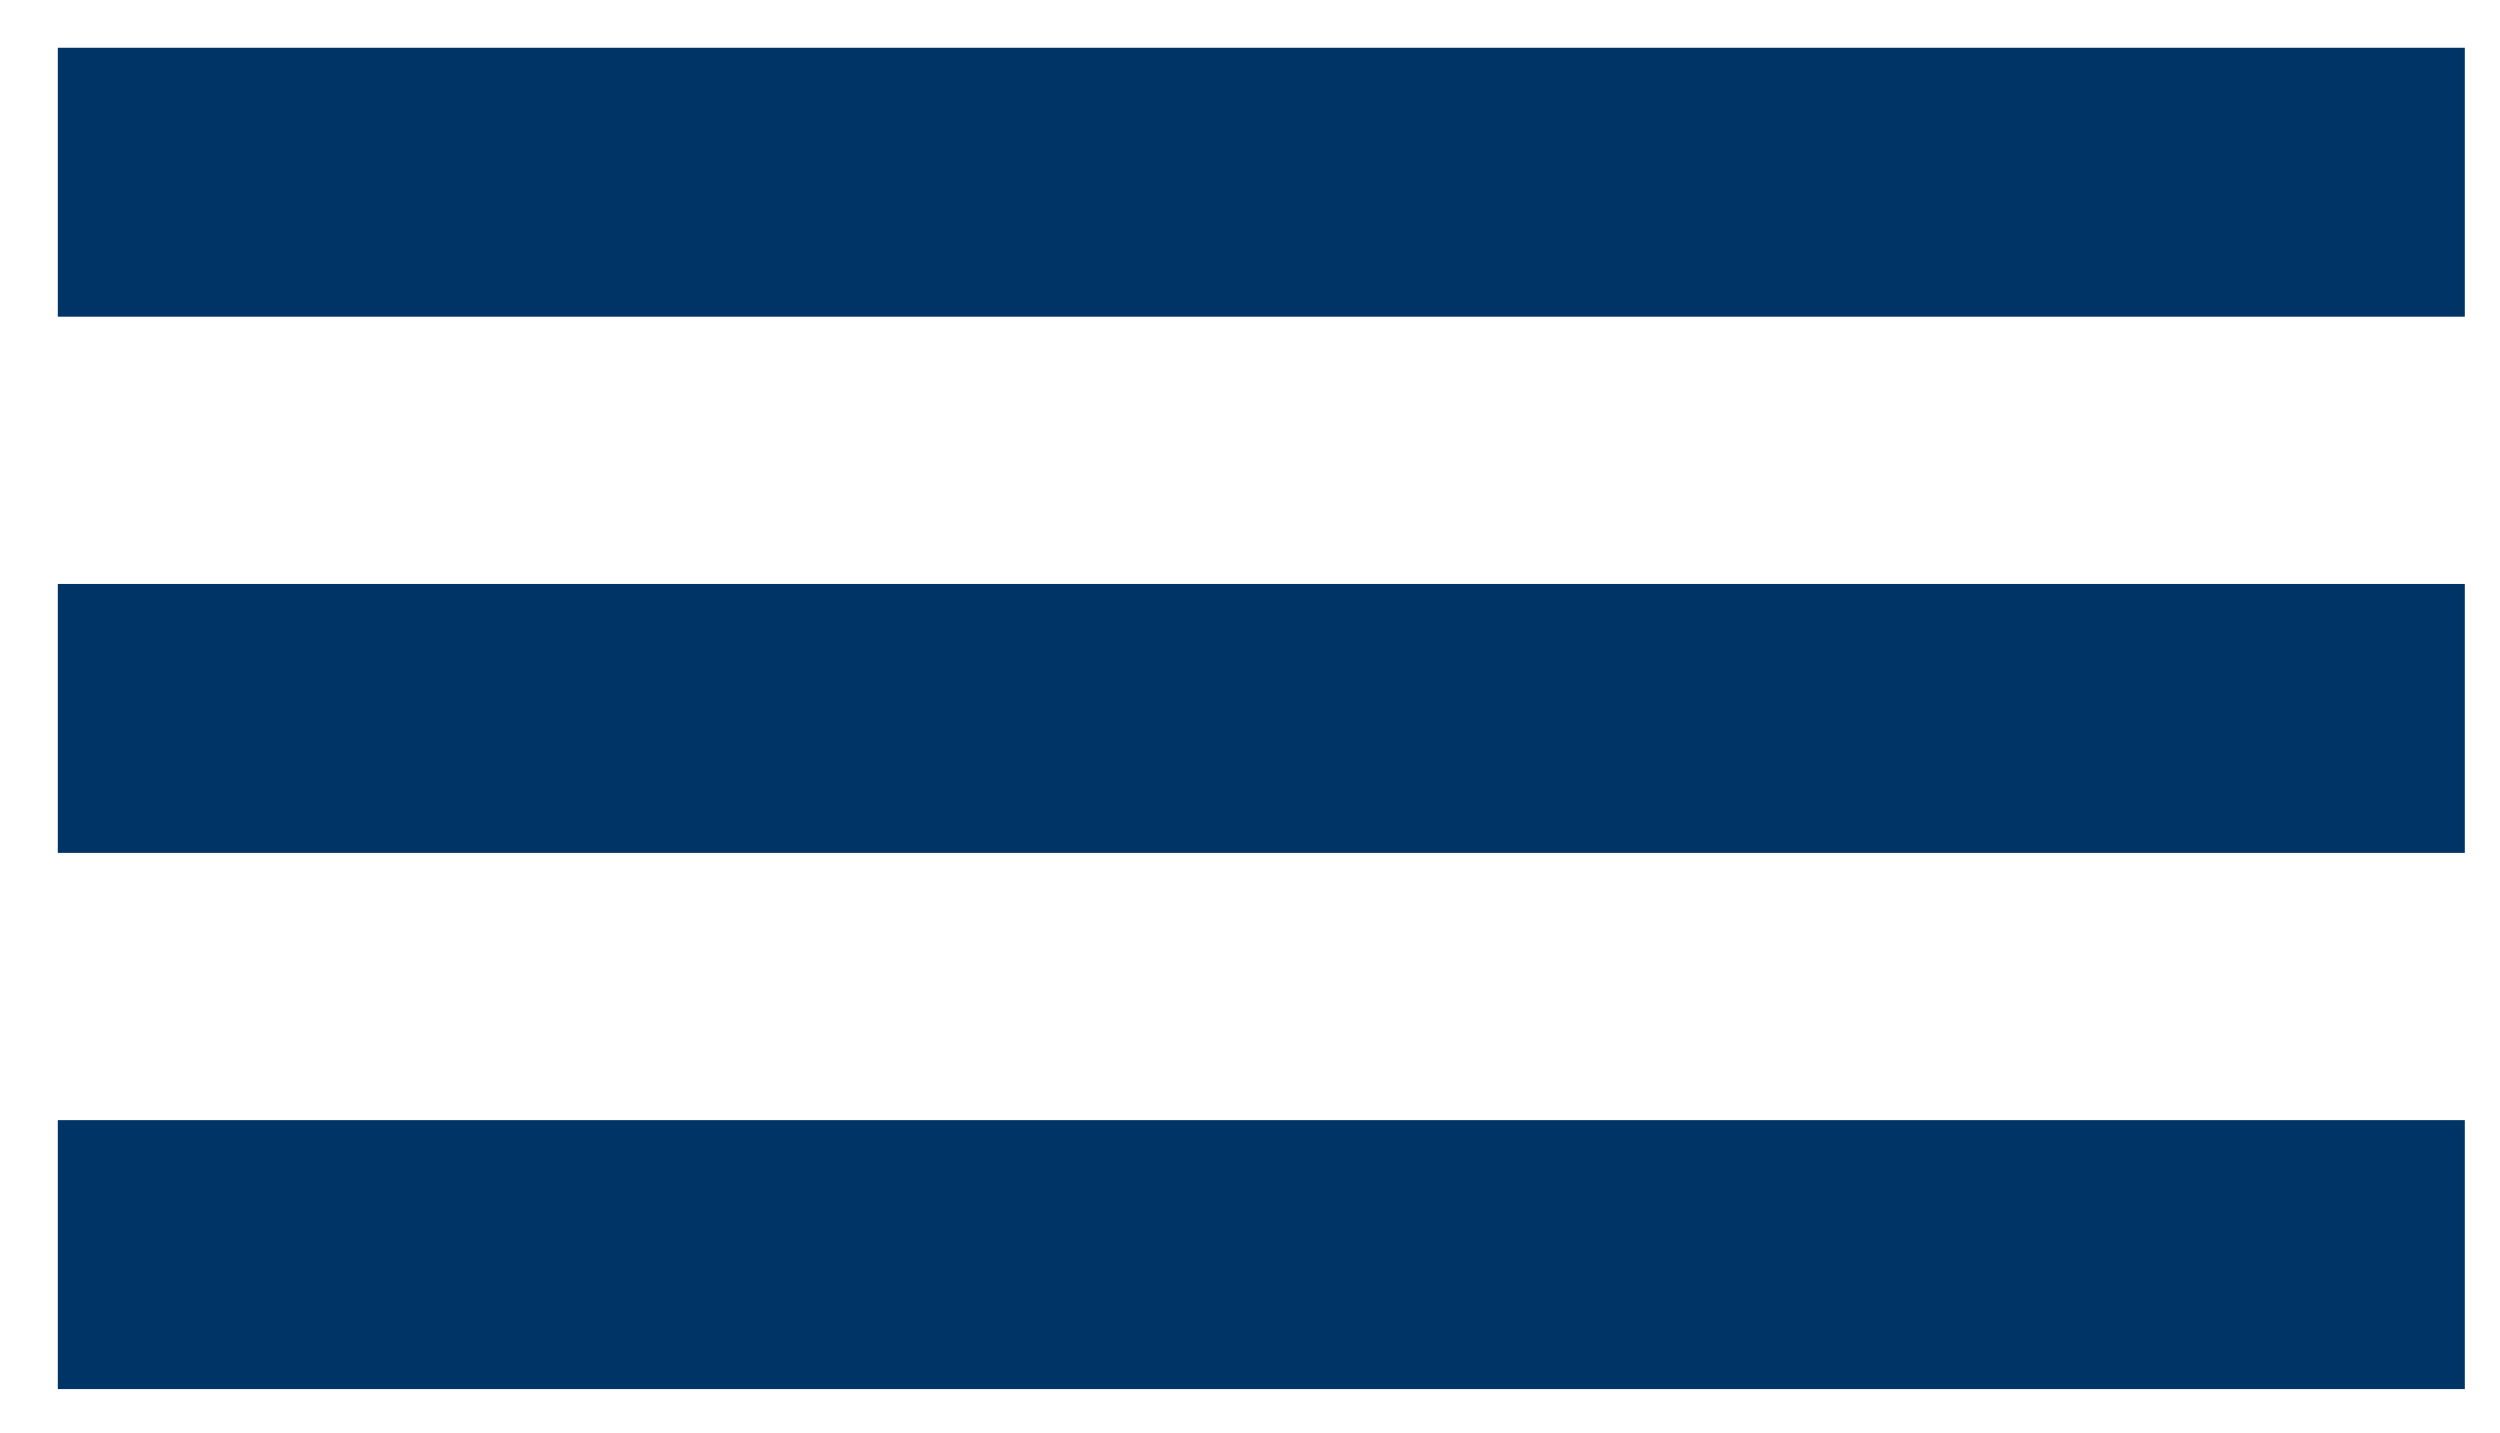
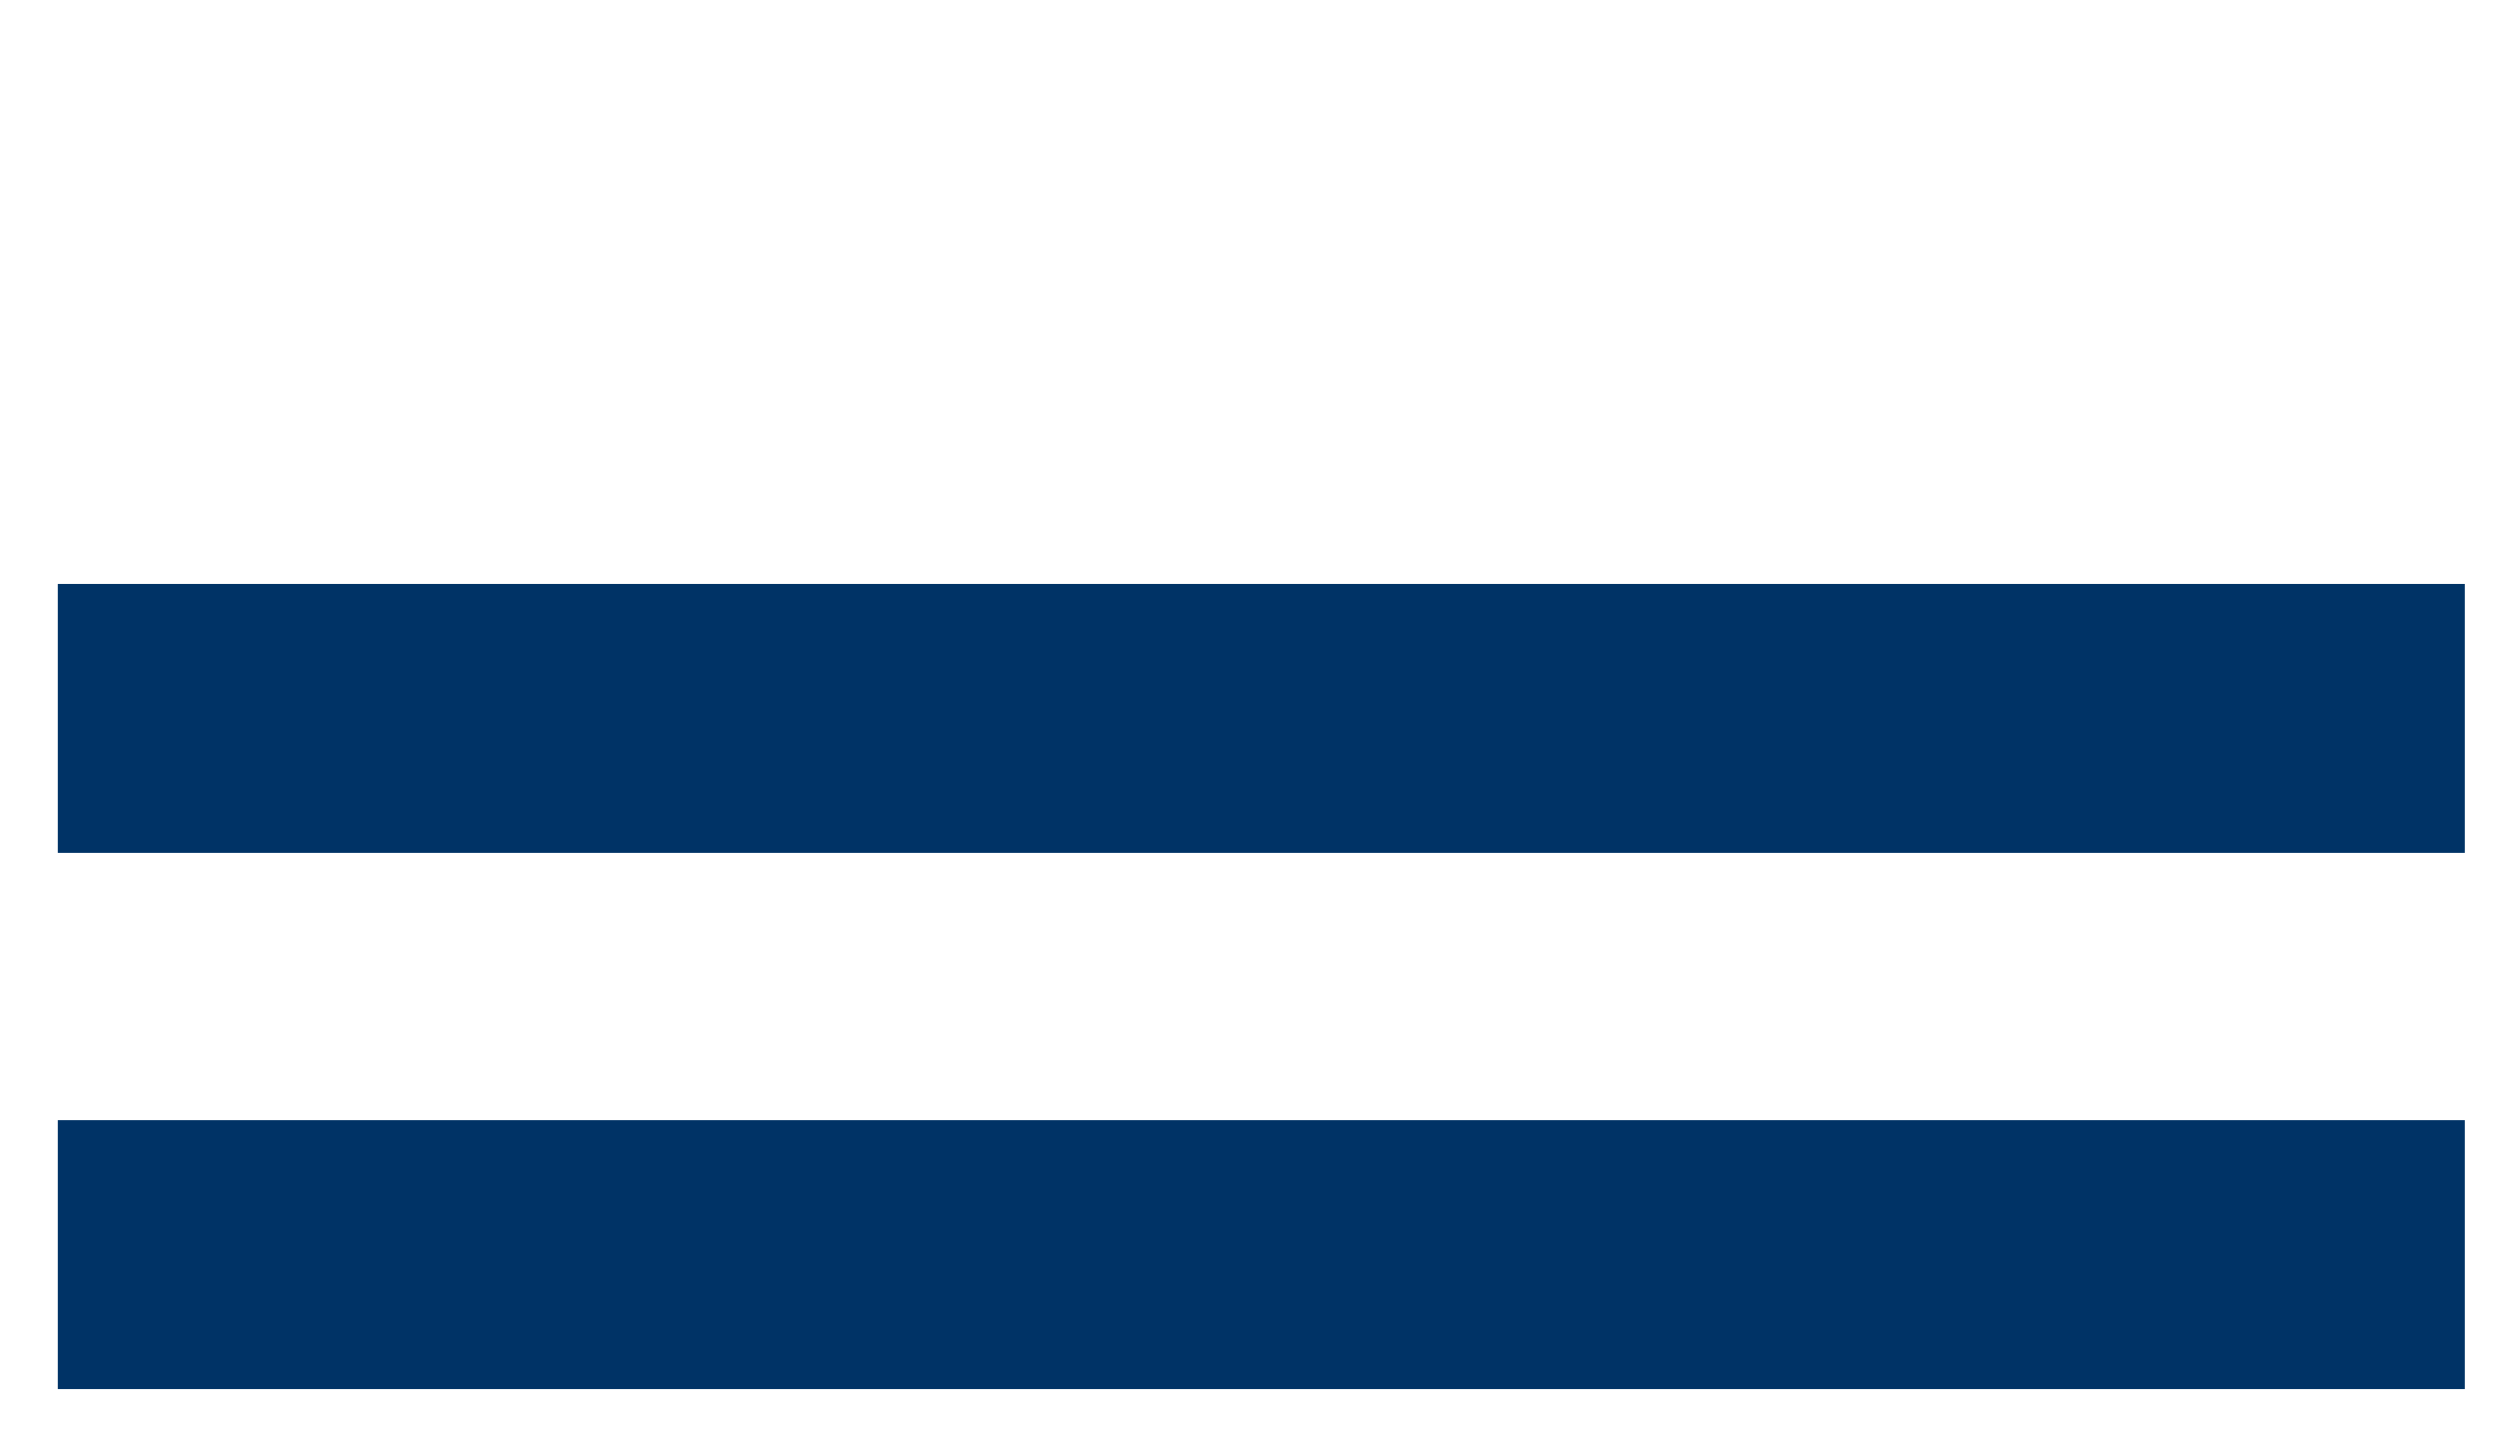
<svg xmlns="http://www.w3.org/2000/svg" version="1.1" id="Слой_1" x="0px" y="0px" viewBox="0 0 298.4 171" style="enable-background:new 0 0 298.4 171;" xml:space="preserve">
  <style type="text/css"> .st0{fill:#003366;} </style>
  <g>
    <g>
-       <path class="st0" d="M294.2,37.8H6.9V5.7h287.3V37.8z" />
-     </g>
+       </g>
    <g>
      <path class="st0" d="M294.2,101.8H6.9V69.7h287.3V101.8z" />
    </g>
    <g>
      <path class="st0" d="M294.2,165.8H6.9v-32.1h287.3V165.8z" />
    </g>
  </g>
</svg>